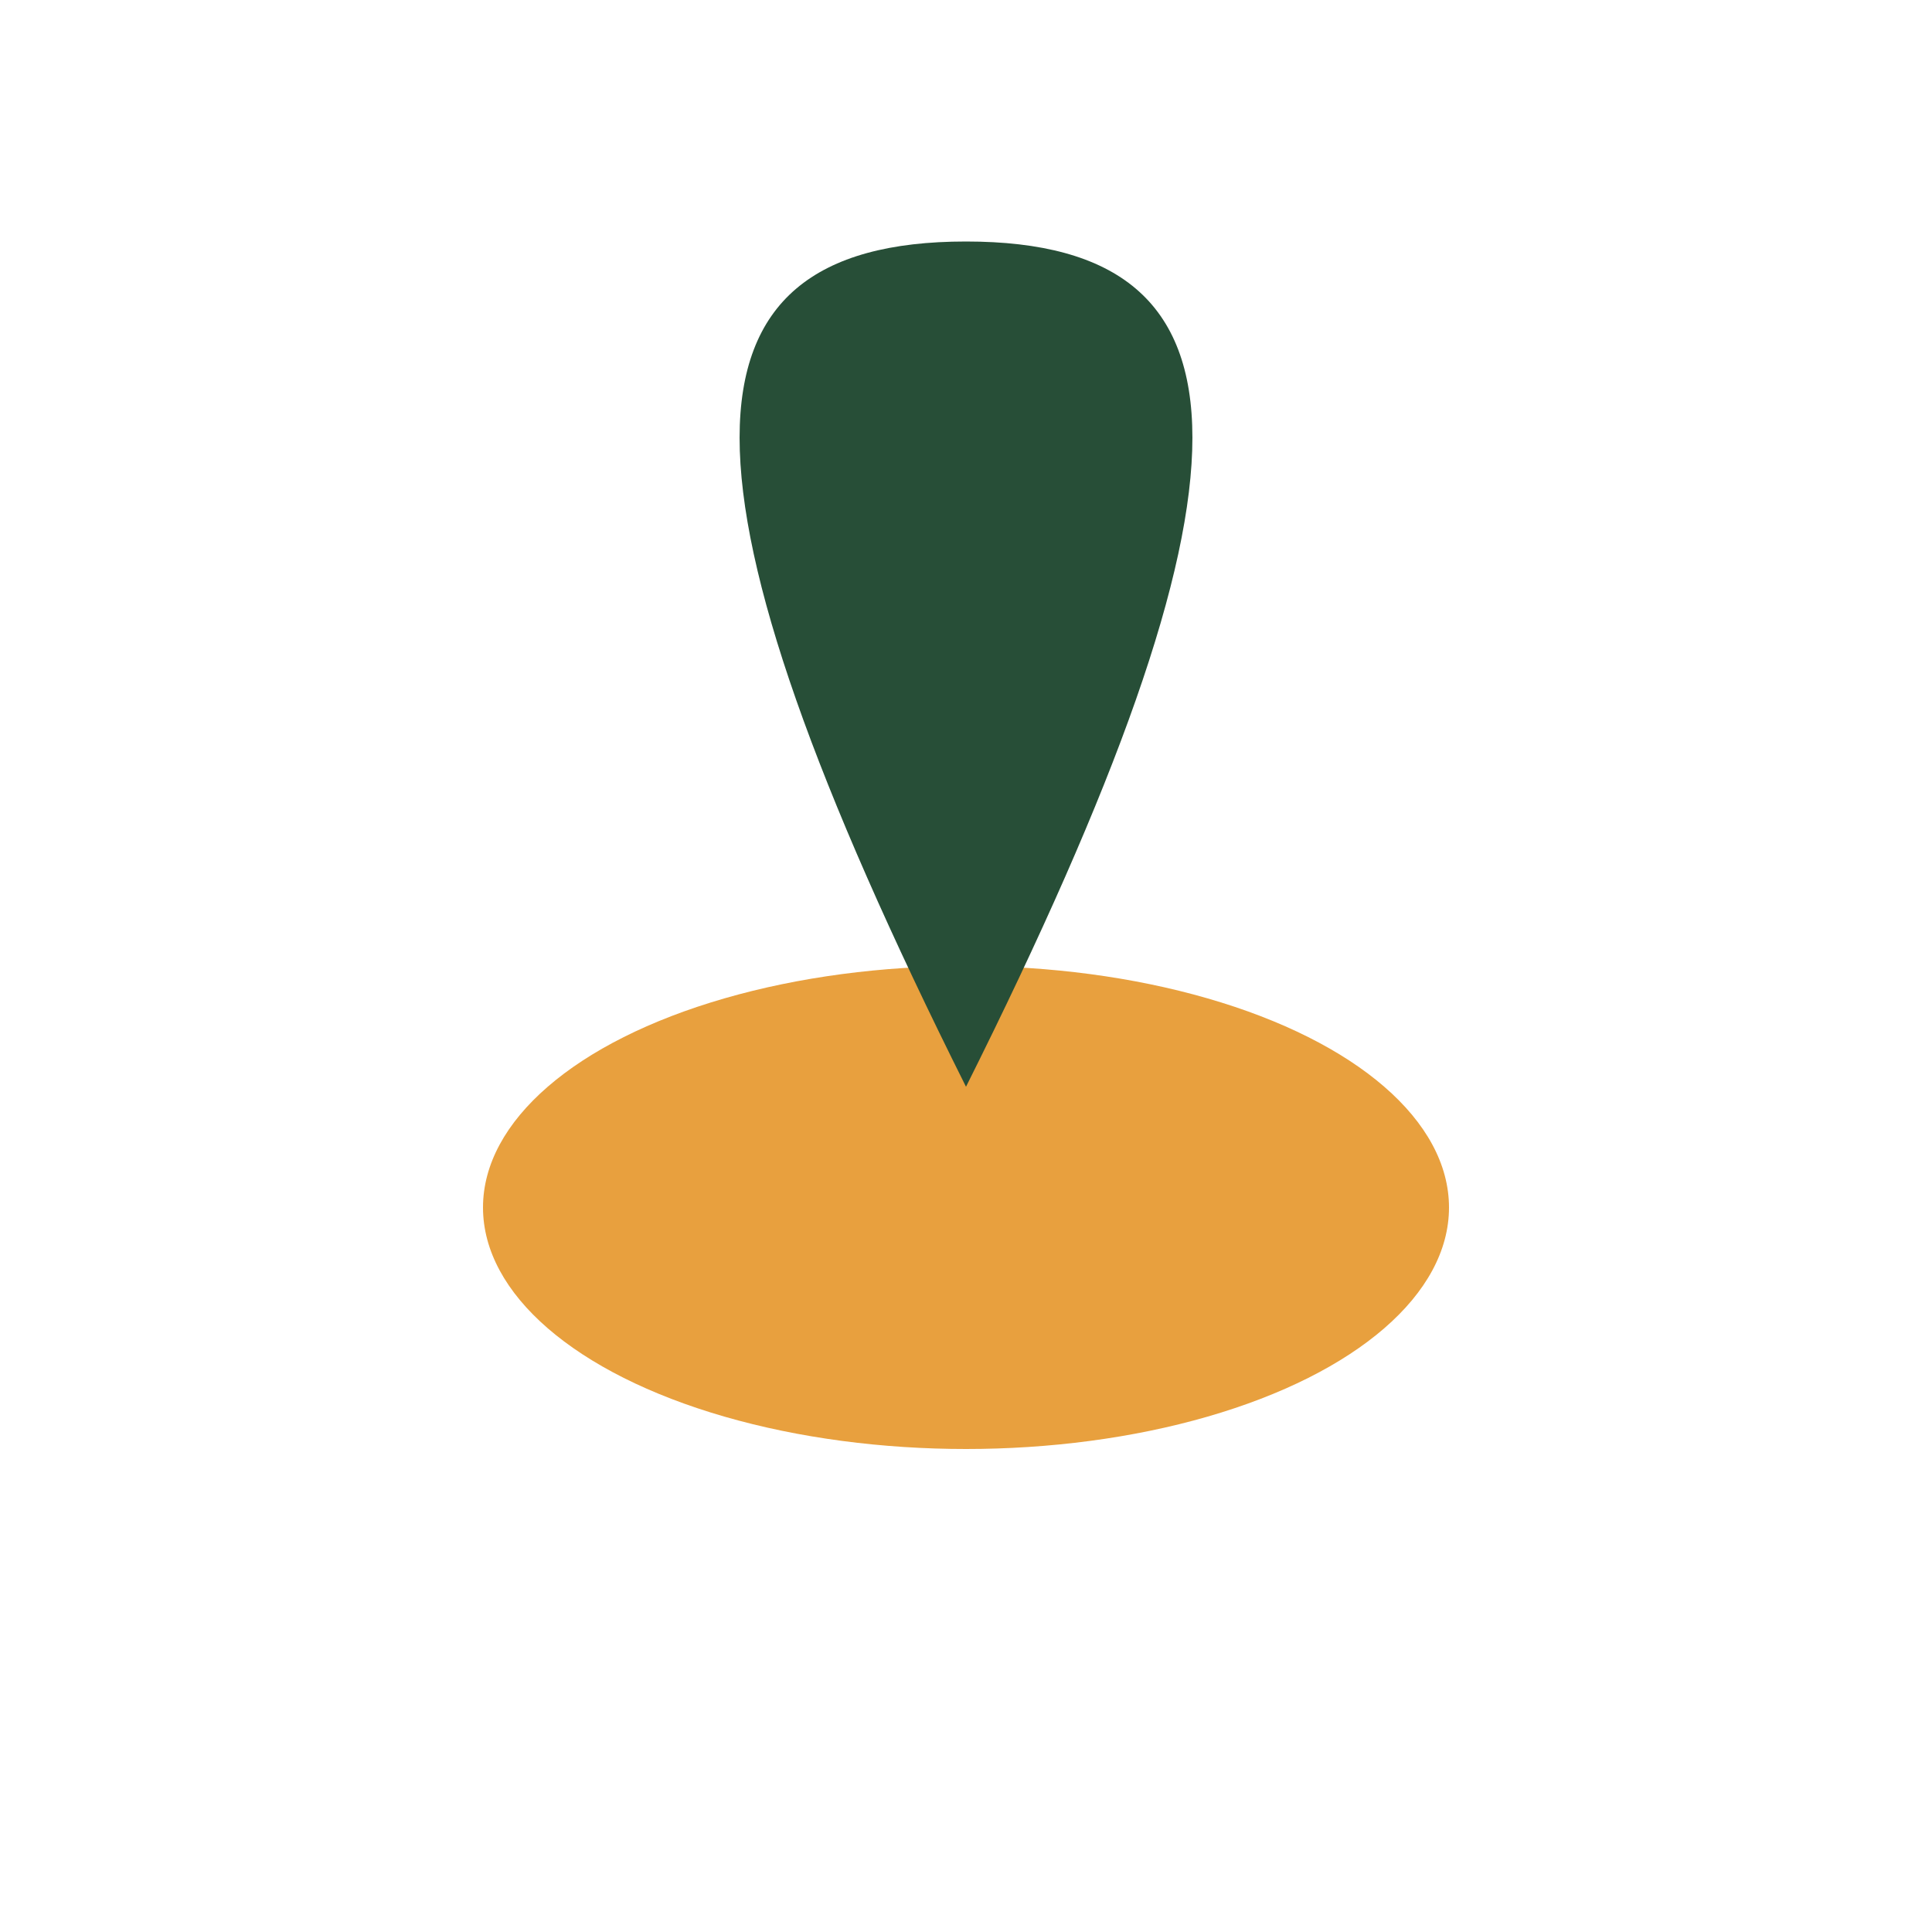
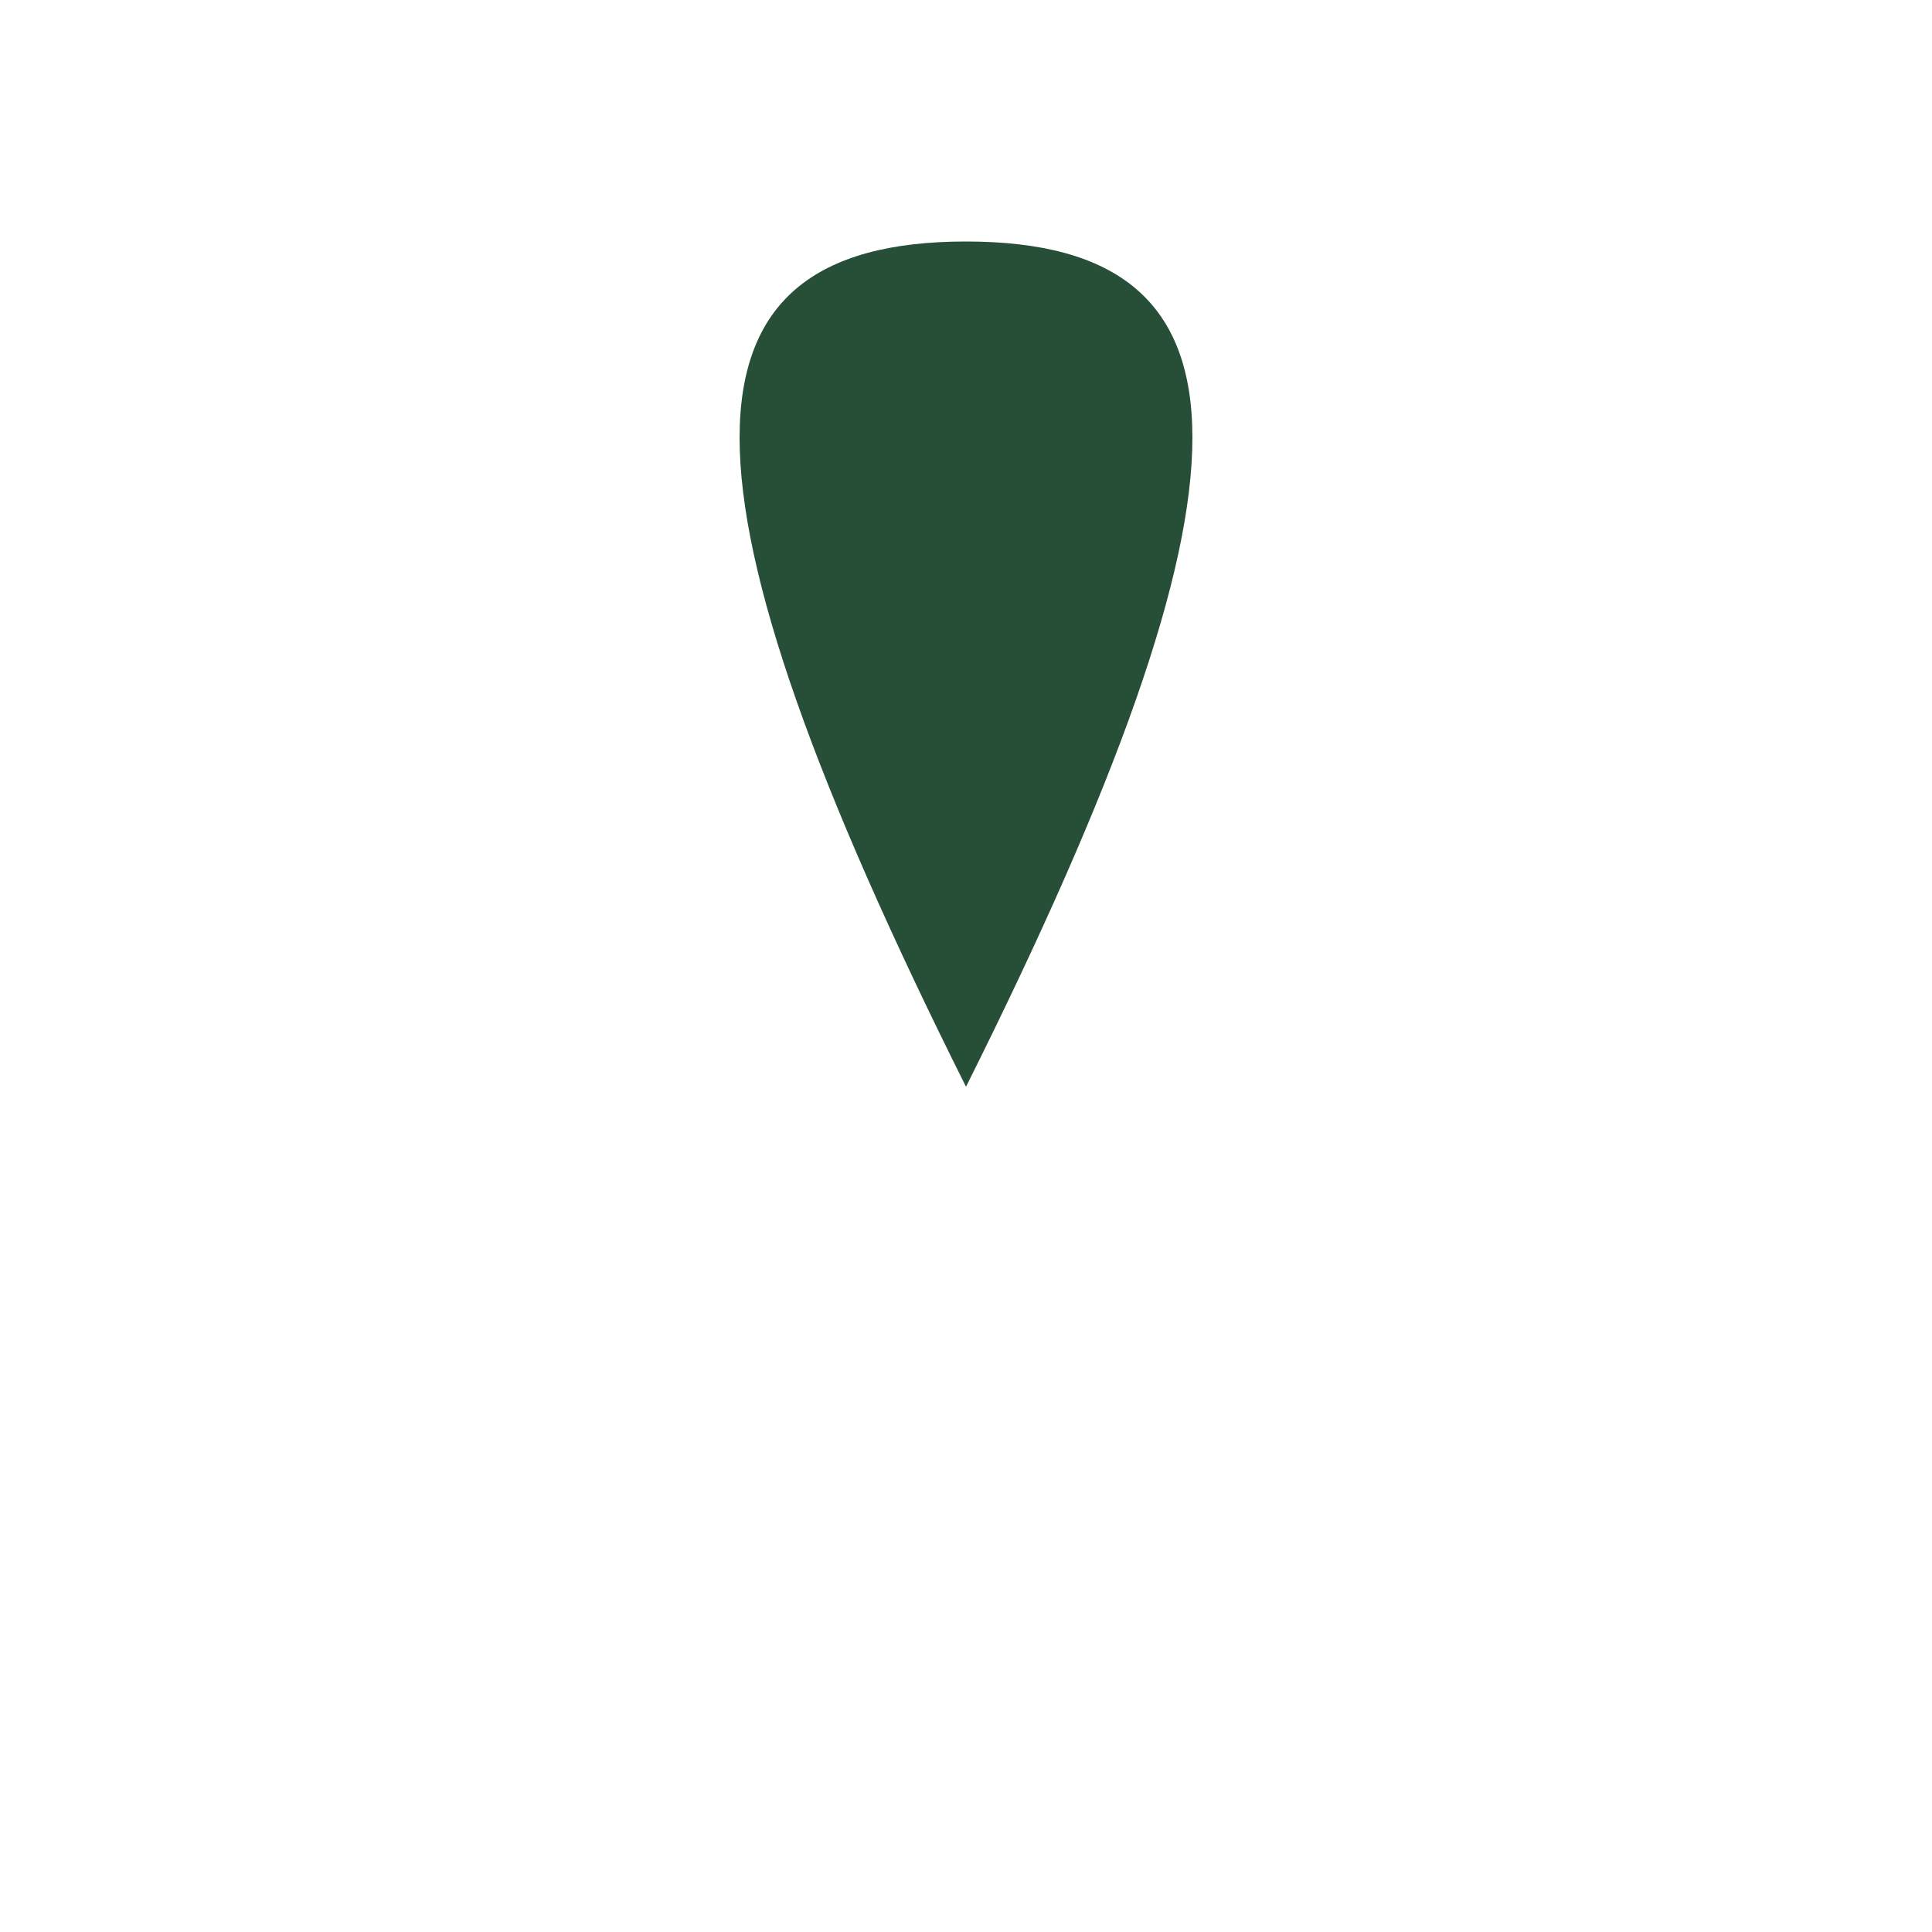
<svg xmlns="http://www.w3.org/2000/svg" width="32" height="32" viewBox="0 0 32 32">
-   <ellipse cx="16" cy="20" rx="8" ry="4" fill="#E8A03E" />
-   <path d="M16 18c5-10 5-14 0-14s-5 4 0 14z" fill="#274E37" />
+   <path d="M16 18c5-10 5-14 0-14s-5 4 0 14" fill="#274E37" />
</svg>